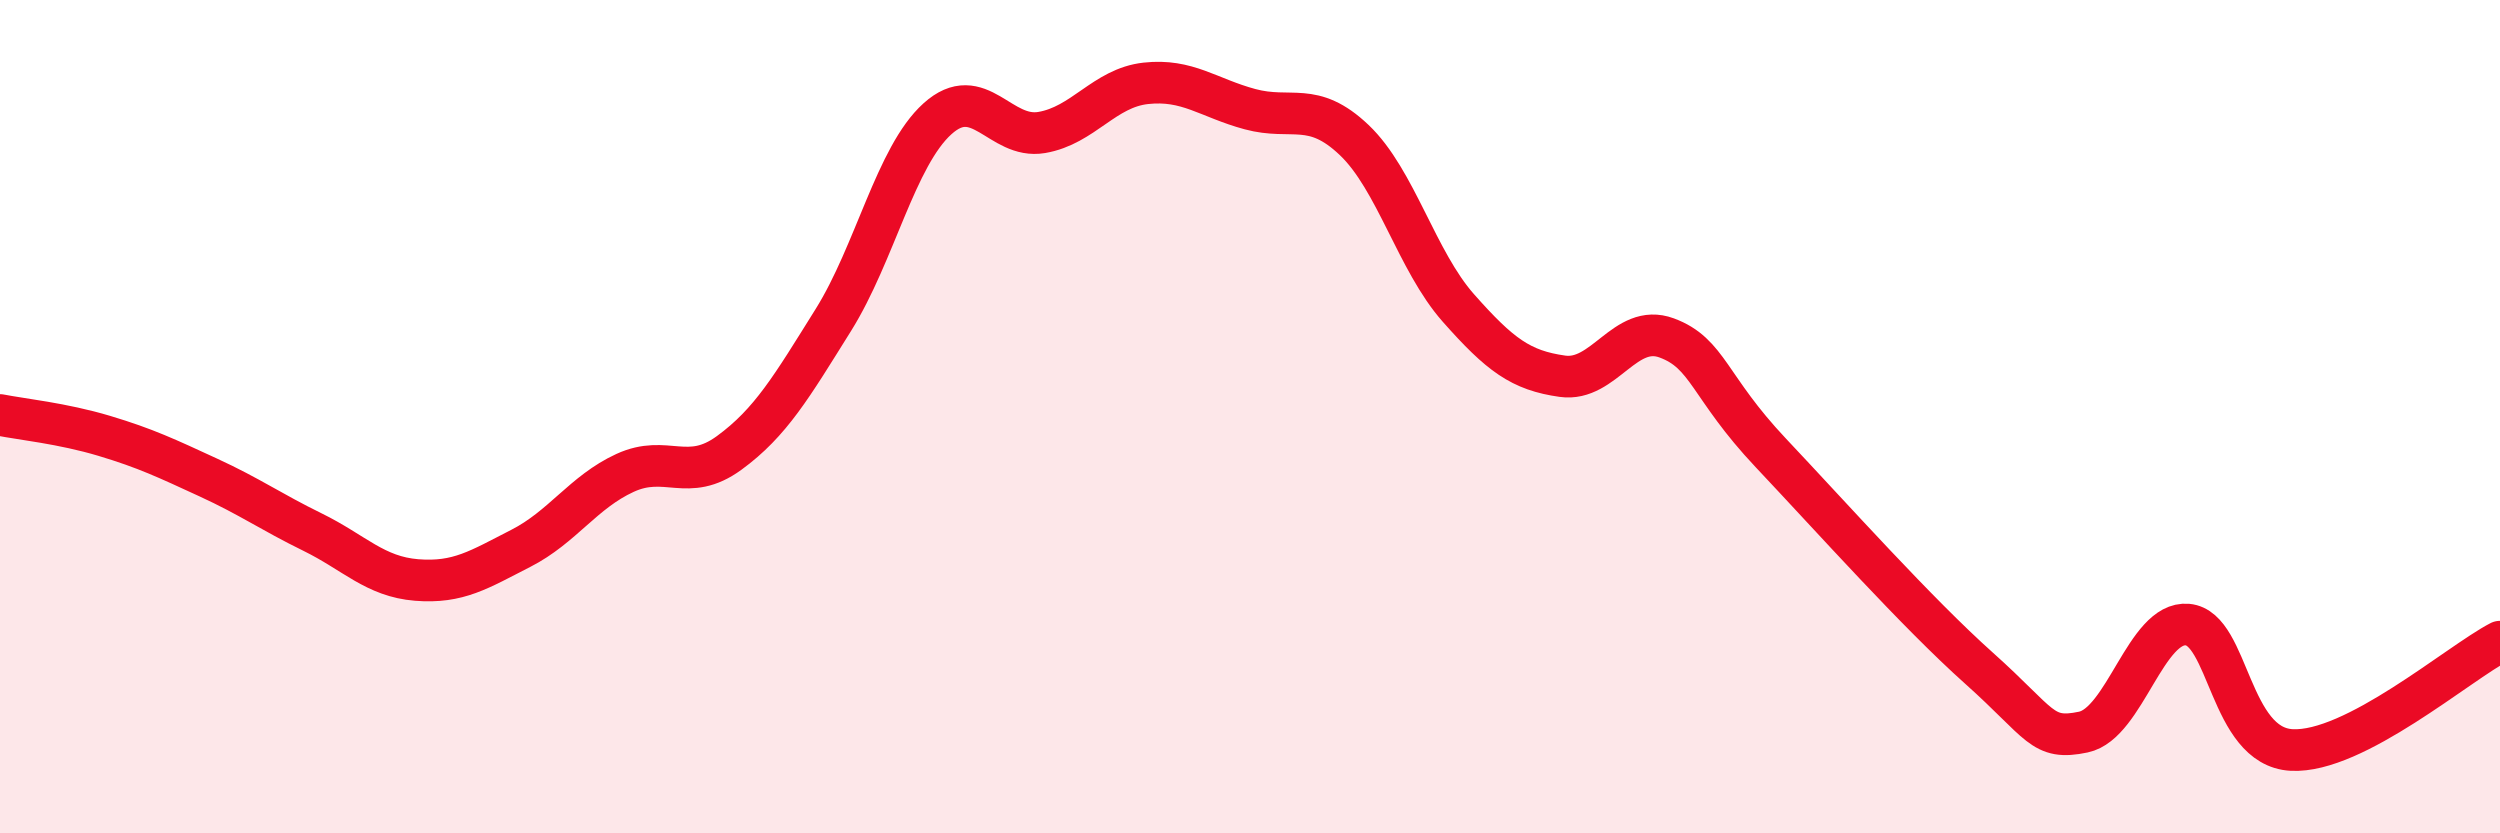
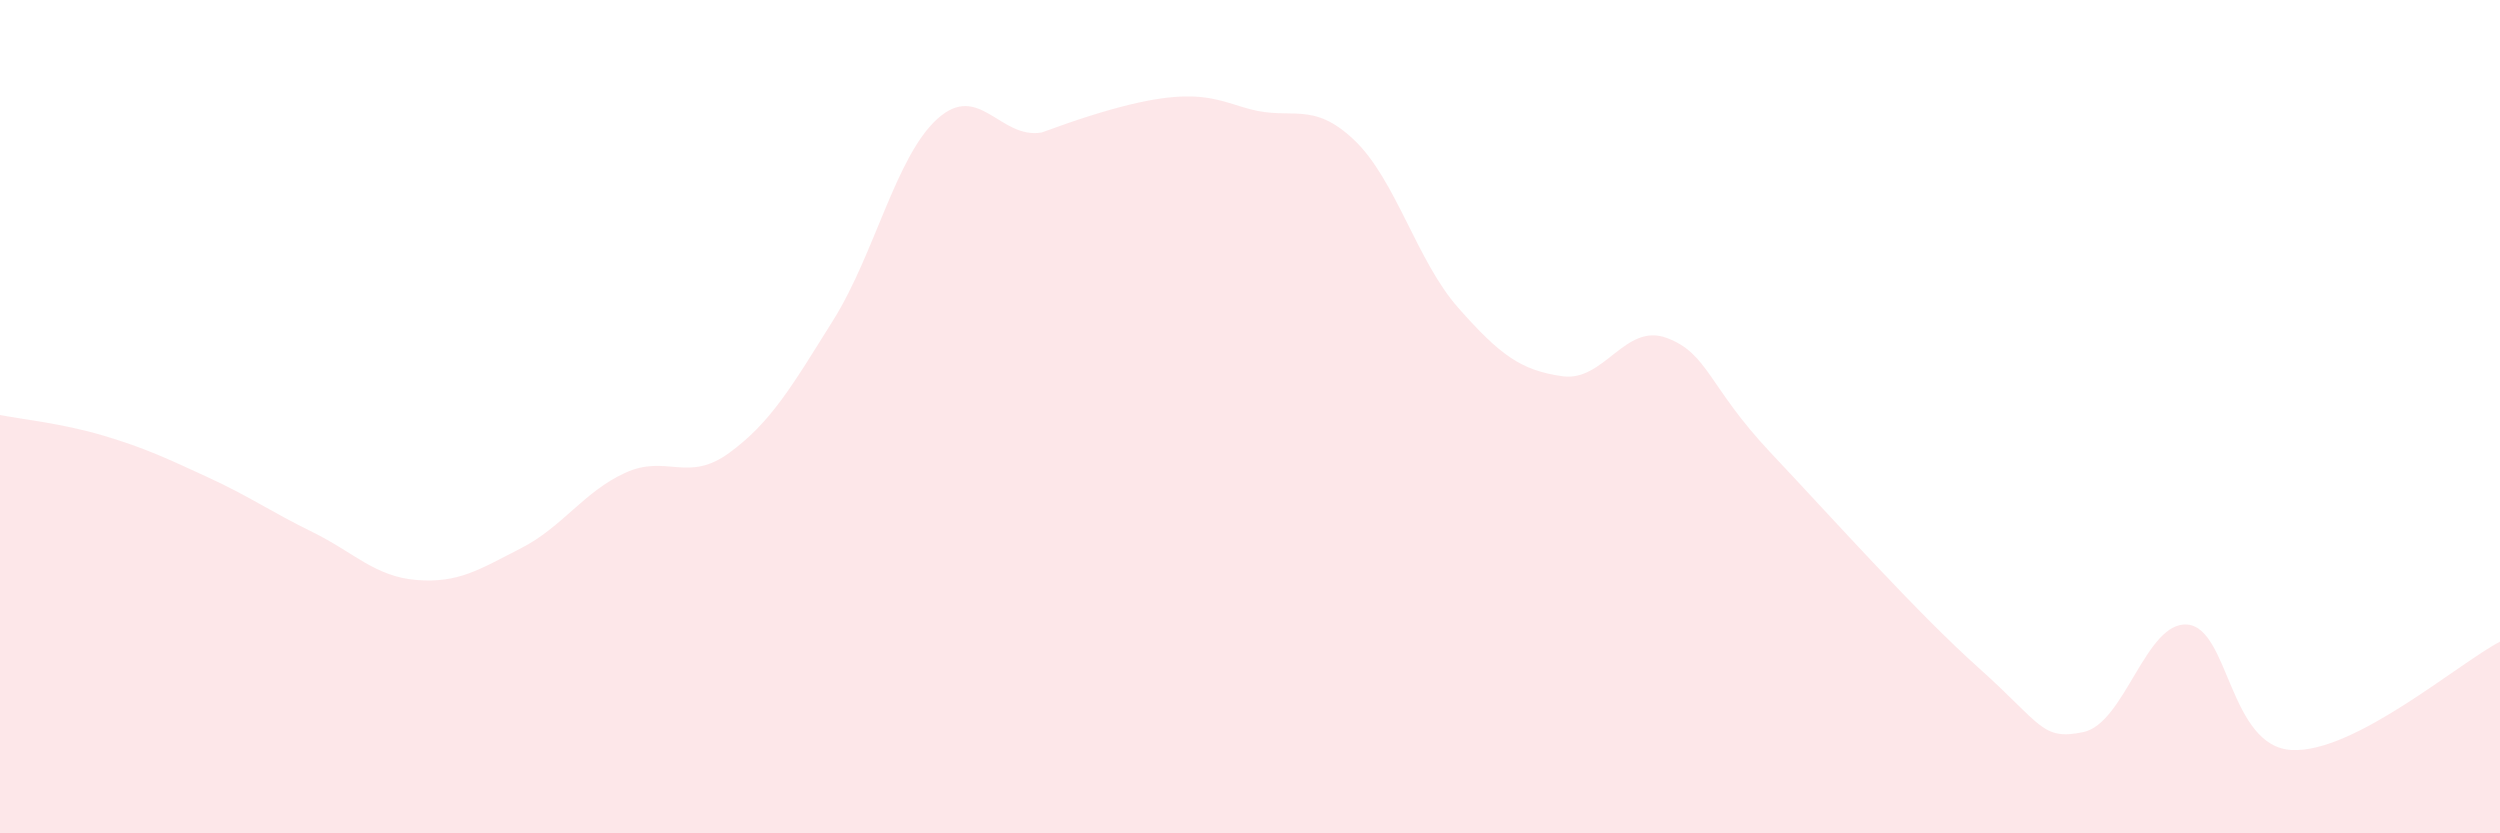
<svg xmlns="http://www.w3.org/2000/svg" width="60" height="20" viewBox="0 0 60 20">
-   <path d="M 0,9.96 C 0.5,10.06 1.5,10.16 2.5,10.46 C 3.5,10.76 4,11 5,11.46 C 6,11.92 6.5,12.28 7.5,12.77 C 8.5,13.26 9,13.84 10,13.92 C 11,14 11.5,13.67 12.5,13.16 C 13.5,12.65 14,11.81 15,11.35 C 16,10.89 16.5,11.6 17.5,10.87 C 18.5,10.14 19,9.28 20,7.68 C 21,6.08 21.5,3.75 22.5,2.85 C 23.5,1.95 24,3.35 25,3.18 C 26,3.01 26.5,2.11 27.5,2 C 28.5,1.89 29,2.35 30,2.62 C 31,2.89 31.5,2.41 32.5,3.36 C 33.5,4.31 34,6.26 35,7.39 C 36,8.52 36.5,8.89 37.5,9.03 C 38.5,9.17 39,7.74 40,8.11 C 41,8.48 41,9.28 42.5,10.87 C 44,12.46 46,14.7 47.5,16.04 C 49,17.38 49,17.78 50,17.57 C 51,17.36 51.5,14.9 52.5,14.99 C 53.5,15.08 53.5,17.92 55,18 C 56.5,18.08 59,15.92 60,15.4L60 20L0 20Z" fill="#EB0A25" opacity="0.1" stroke-linecap="round" stroke-linejoin="round" />
-   <path d="M 0,9.96 C 0.5,10.06 1.5,10.16 2.5,10.46 C 3.5,10.76 4,11 5,11.46 C 6,11.92 6.5,12.28 7.5,12.77 C 8.5,13.26 9,13.84 10,13.92 C 11,14 11.5,13.67 12.5,13.16 C 13.5,12.65 14,11.81 15,11.35 C 16,10.89 16.5,11.6 17.5,10.87 C 18.5,10.14 19,9.28 20,7.68 C 21,6.08 21.5,3.75 22.5,2.85 C 23.5,1.95 24,3.35 25,3.18 C 26,3.01 26.5,2.11 27.5,2 C 28.5,1.89 29,2.35 30,2.62 C 31,2.89 31.5,2.41 32.5,3.36 C 33.5,4.31 34,6.26 35,7.39 C 36,8.52 36.5,8.89 37.5,9.03 C 38.5,9.17 39,7.74 40,8.11 C 41,8.48 41,9.28 42.5,10.87 C 44,12.46 46,14.7 47.5,16.04 C 49,17.38 49,17.78 50,17.57 C 51,17.36 51.5,14.9 52.5,14.99 C 53.5,15.08 53.5,17.92 55,18 C 56.5,18.08 59,15.92 60,15.4" stroke="#EB0A25" stroke-width="1" fill="none" stroke-linecap="round" stroke-linejoin="round" />
+   <path d="M 0,9.96 C 0.5,10.06 1.5,10.16 2.5,10.46 C 3.5,10.76 4,11 5,11.46 C 6,11.92 6.5,12.28 7.5,12.77 C 8.5,13.26 9,13.84 10,13.92 C 11,14 11.5,13.67 12.5,13.16 C 13.5,12.65 14,11.81 15,11.35 C 16,10.89 16.5,11.6 17.5,10.87 C 18.5,10.14 19,9.28 20,7.68 C 21,6.08 21.5,3.75 22.5,2.85 C 23.5,1.95 24,3.35 25,3.18 C 28.5,1.89 29,2.35 30,2.62 C 31,2.89 31.5,2.41 32.5,3.36 C 33.5,4.31 34,6.26 35,7.39 C 36,8.52 36.5,8.89 37.5,9.03 C 38.5,9.17 39,7.74 40,8.11 C 41,8.48 41,9.28 42.5,10.87 C 44,12.46 46,14.7 47.5,16.04 C 49,17.38 49,17.78 50,17.57 C 51,17.36 51.5,14.9 52.5,14.99 C 53.5,15.08 53.5,17.92 55,18 C 56.5,18.08 59,15.92 60,15.4L60 20L0 20Z" fill="#EB0A25" opacity="0.1" stroke-linecap="round" stroke-linejoin="round" />
</svg>